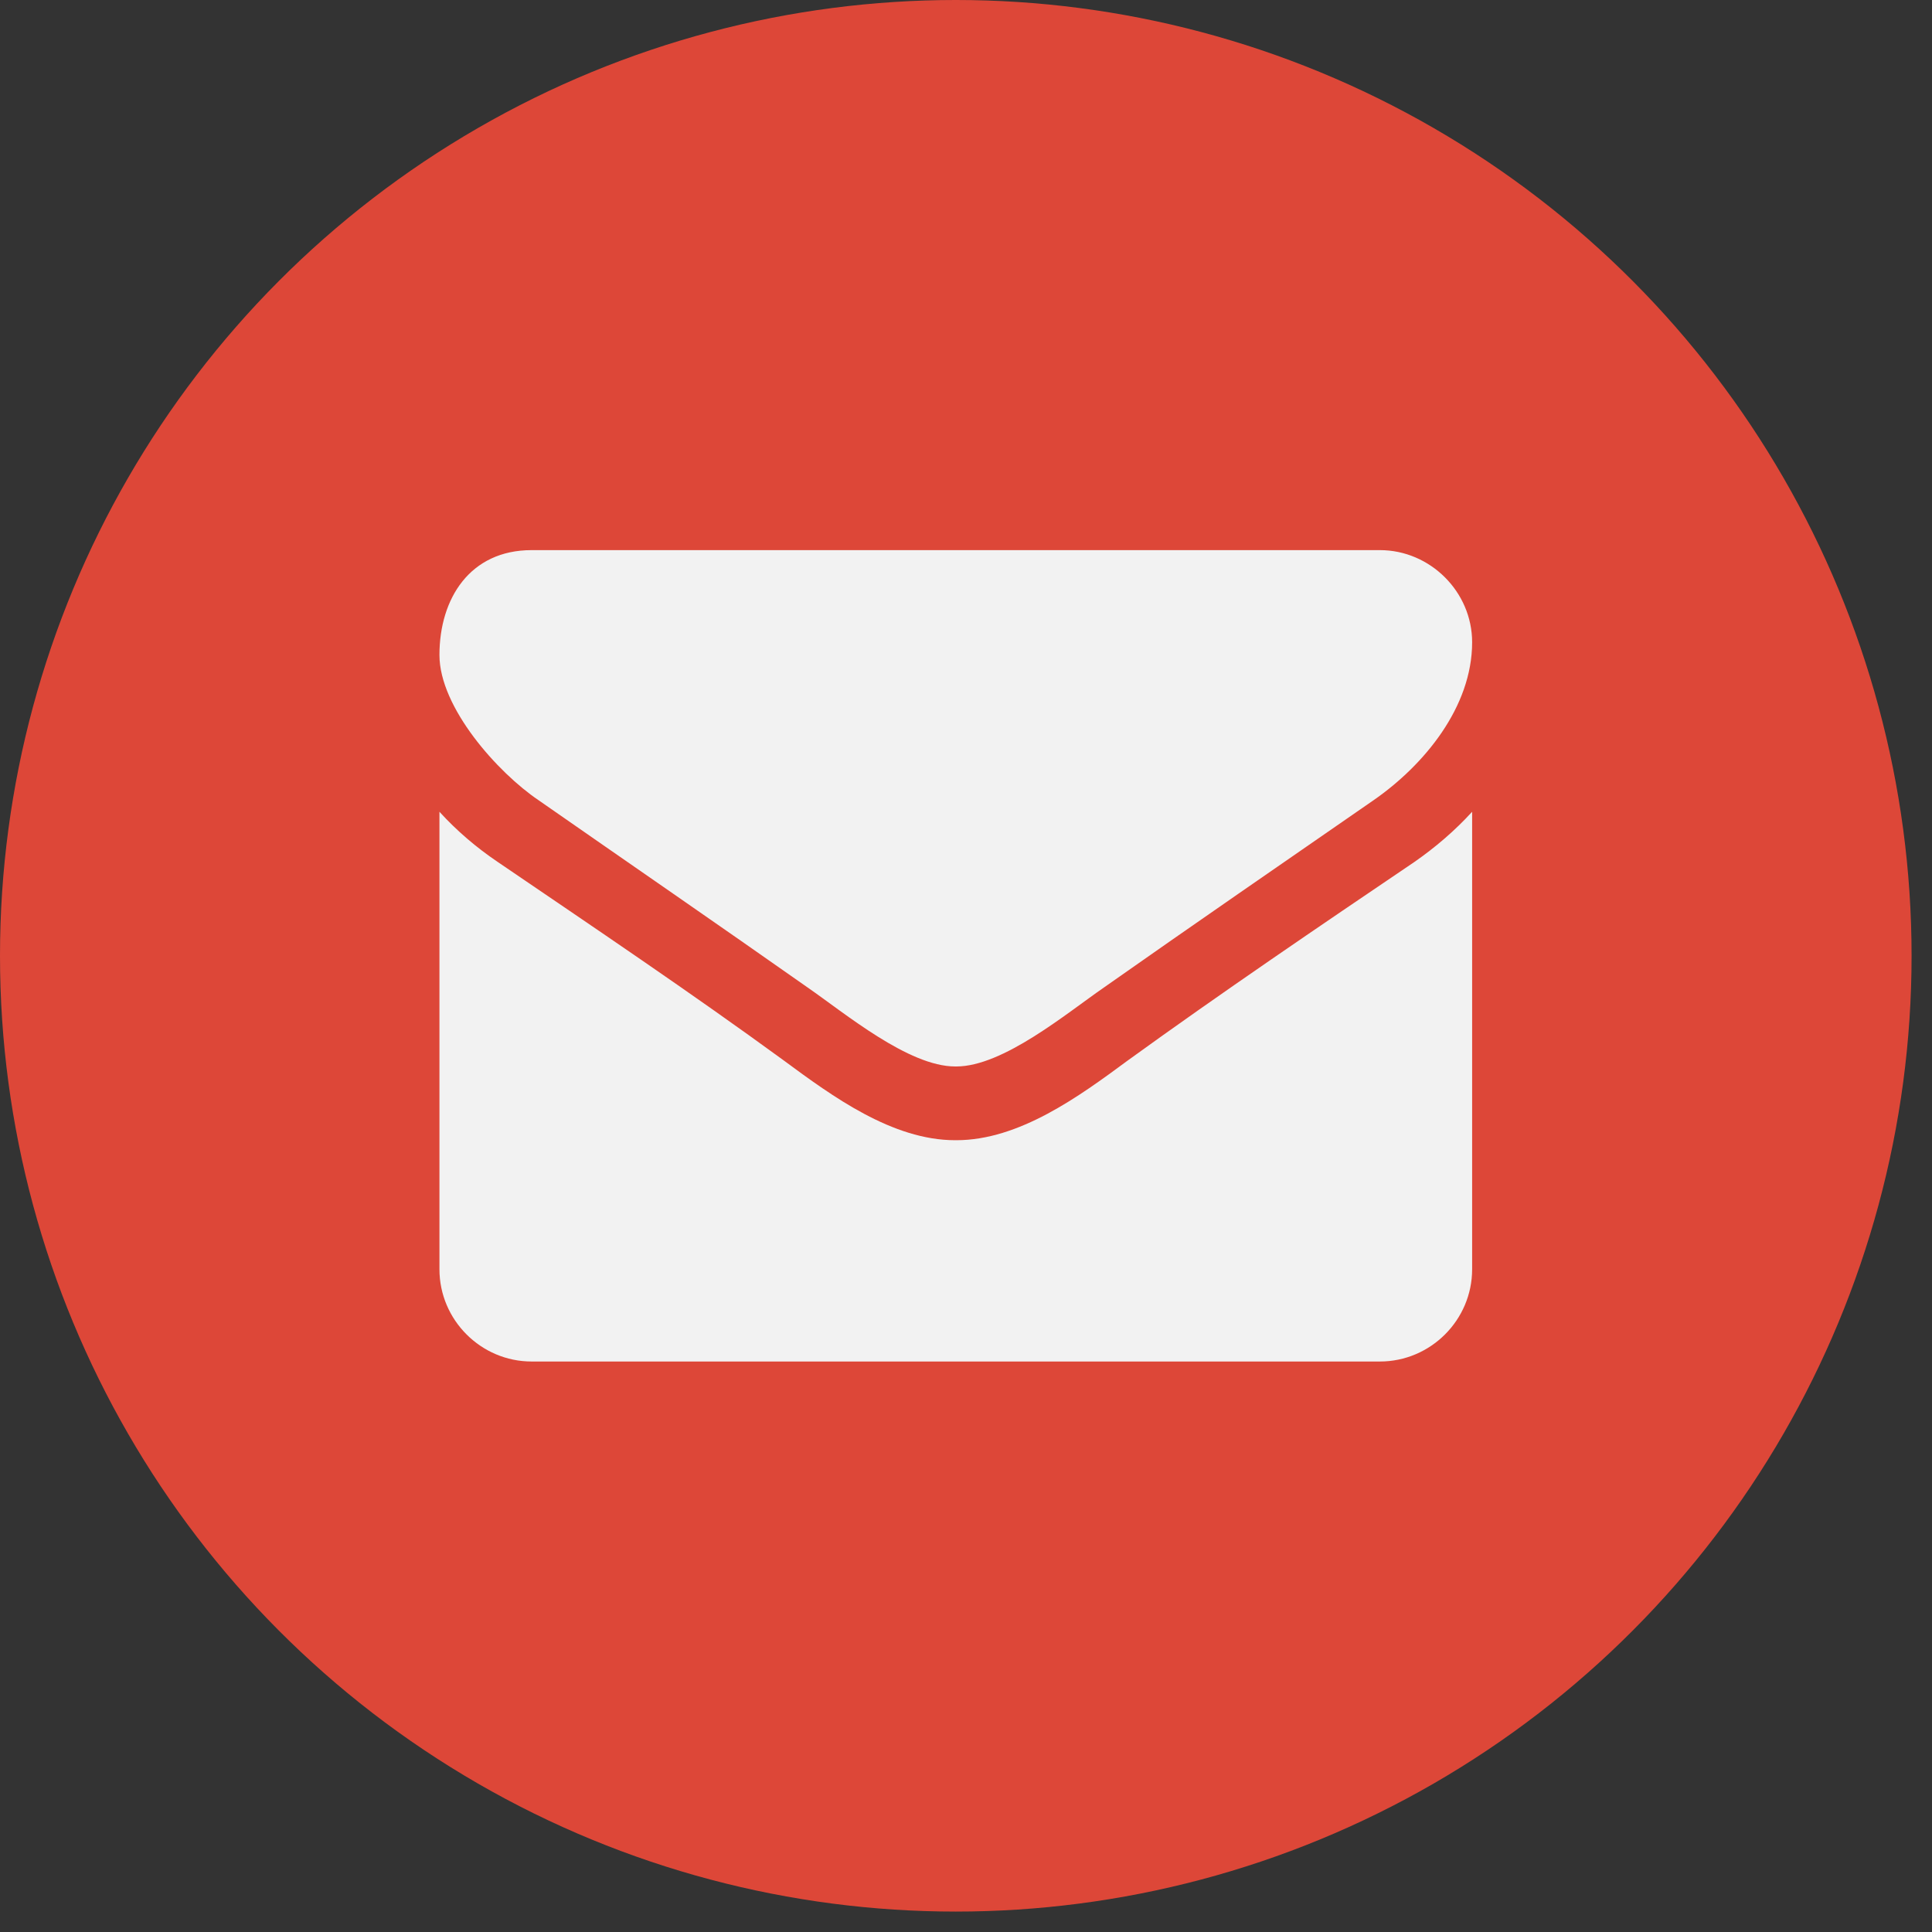
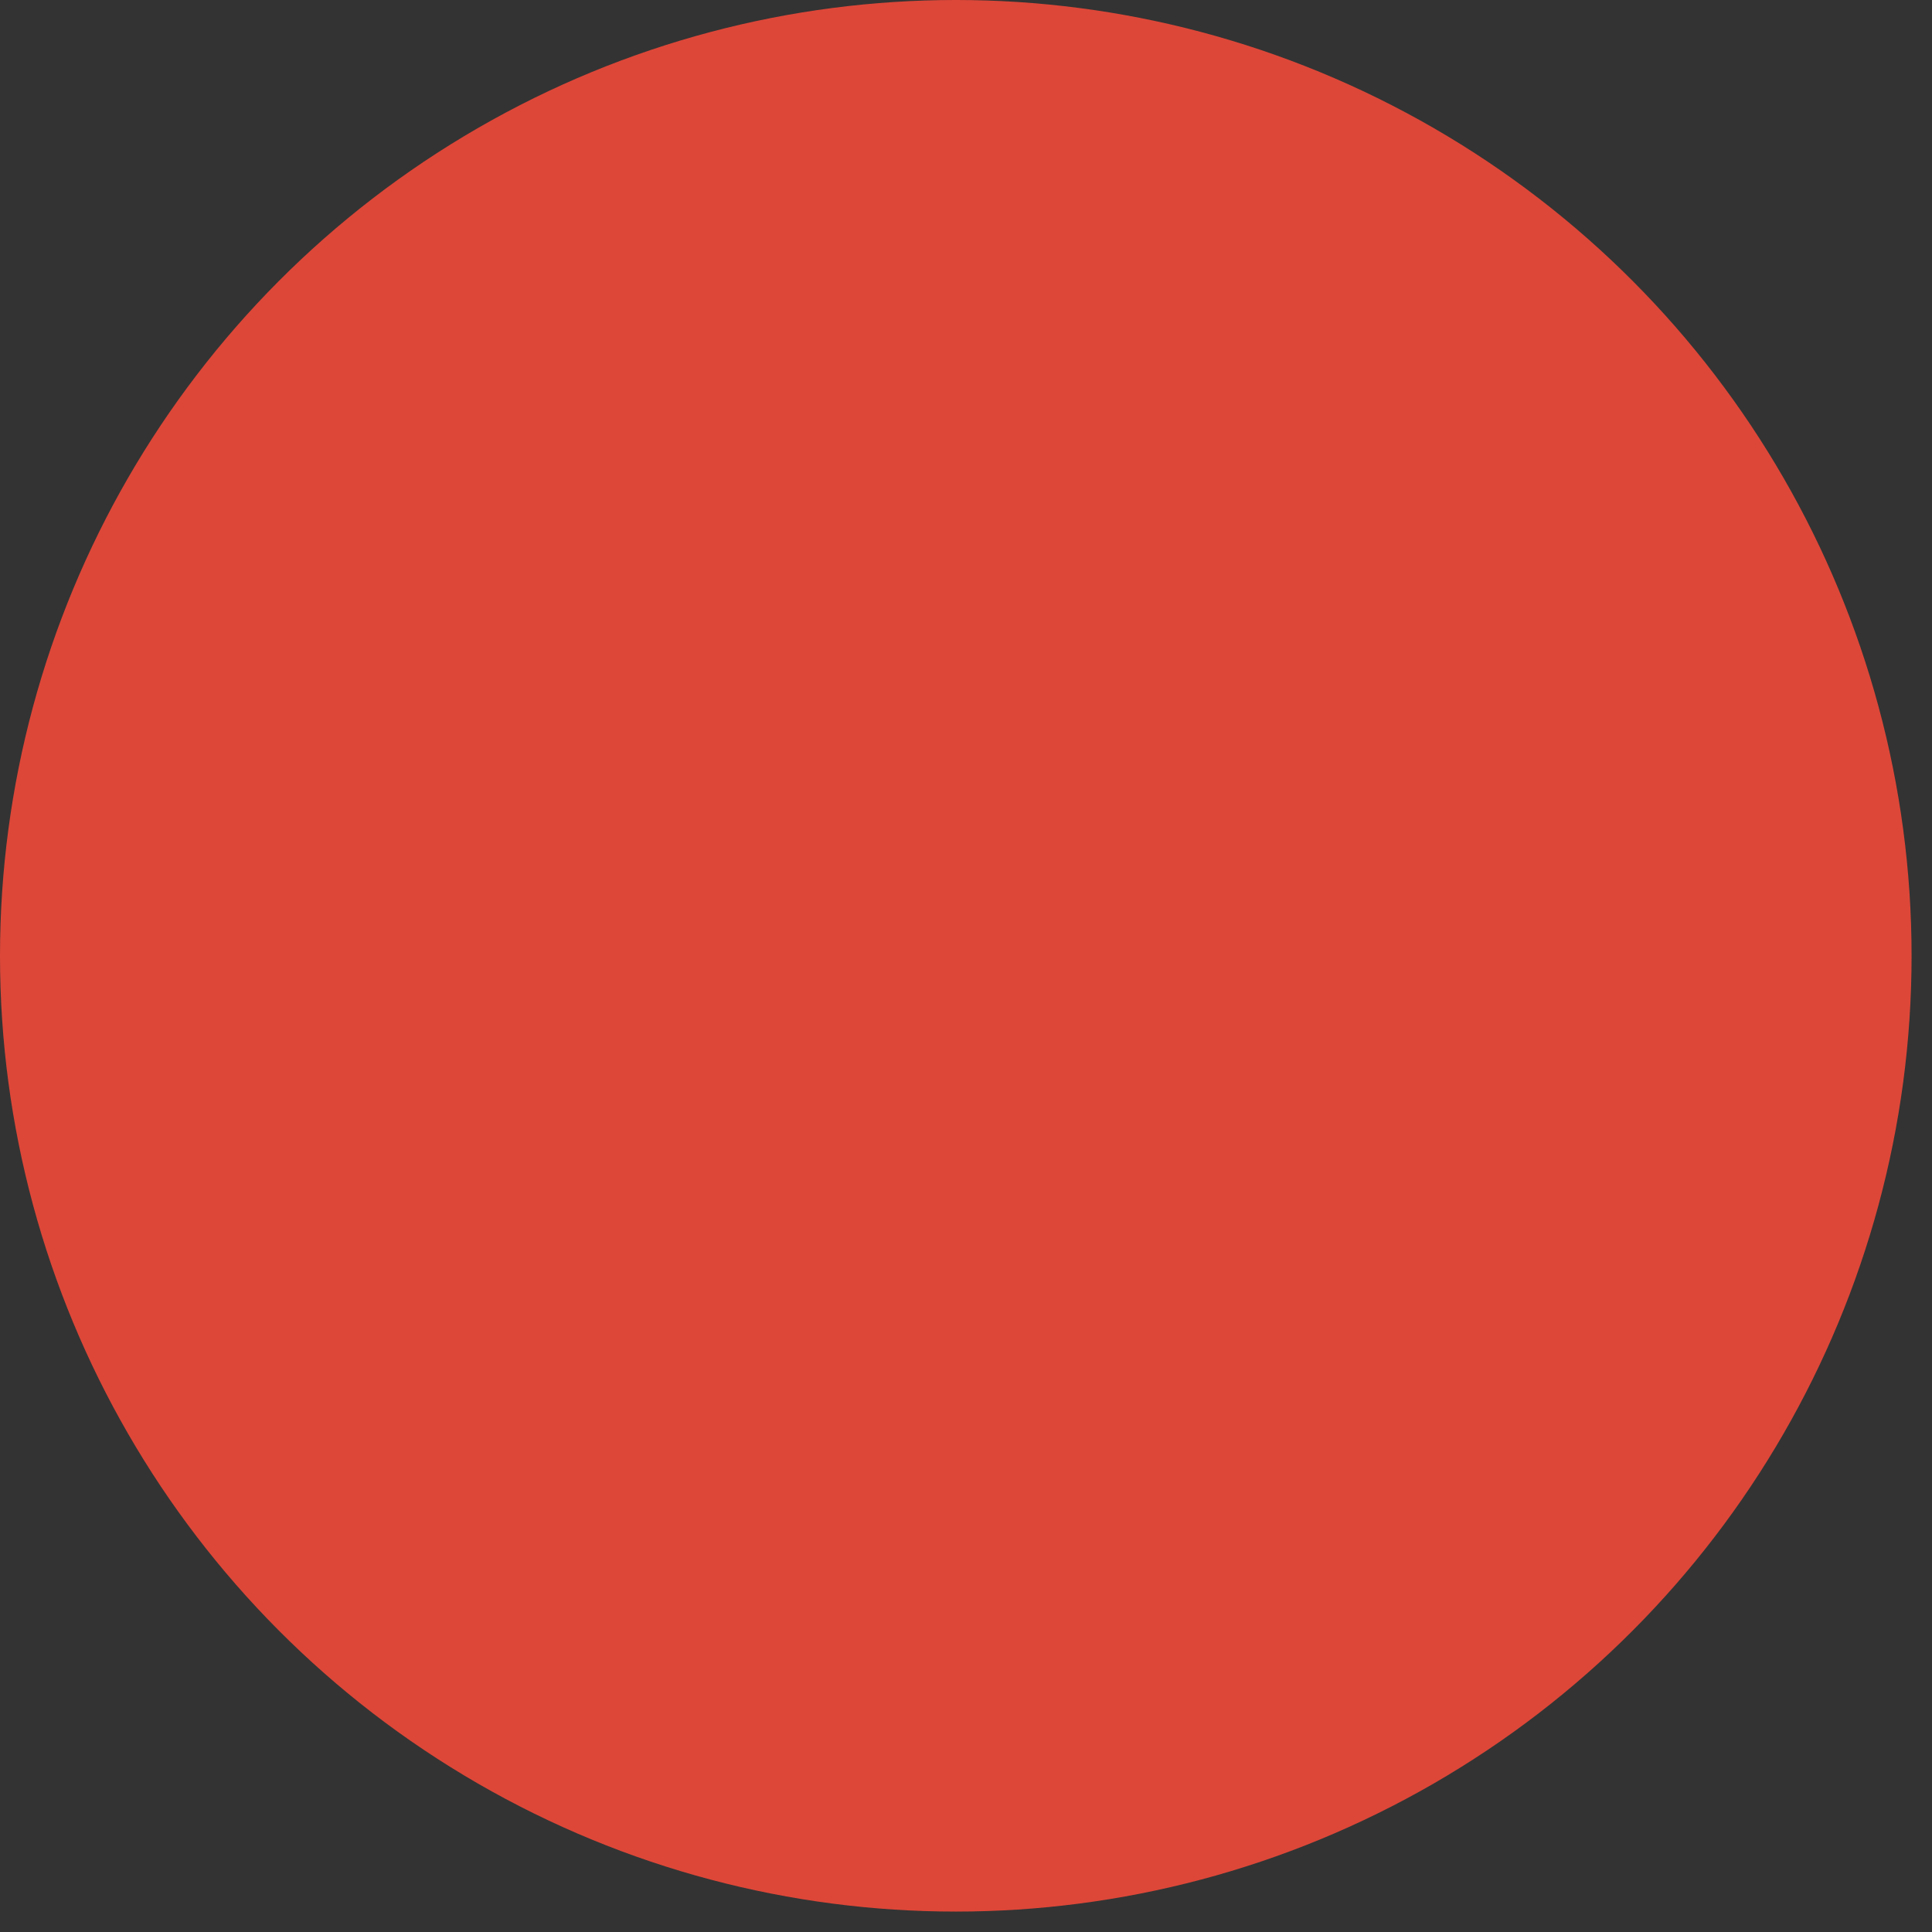
<svg xmlns="http://www.w3.org/2000/svg" width="35" height="35" viewBox="0 0 35 35" fill="none">
  <rect x="0" y="0" width="35" height="35" fill="#333333" stroke="none" />
  <circle cx="17.315" cy="17.315" r="17.315" fill="#DD4738" />
-   <path d="M26.669 14.706C26.355 15.05 26 15.353 25.625 15.614C23.881 16.794 22.127 17.984 20.426 19.215C19.549 19.863 18.463 20.656 17.325 20.656H17.315H17.304C16.166 20.656 15.081 19.863 14.204 19.215C12.502 17.973 10.748 16.794 9.015 15.614C8.629 15.353 8.274 15.05 7.961 14.706V22.994C7.961 23.913 8.713 24.665 9.631 24.665H24.998C25.917 24.665 26.669 23.913 26.669 22.994V14.706ZM26.669 11.636C26.669 10.718 25.906 9.966 24.998 9.966H9.631C8.514 9.966 7.961 10.843 7.961 11.866C7.961 12.816 9.015 13.996 9.757 14.497C11.375 15.624 13.014 16.752 14.632 17.89C15.31 18.359 16.459 19.32 17.304 19.32H17.315H17.325C18.171 19.32 19.319 18.359 19.998 17.89C21.616 16.752 23.255 15.624 24.883 14.497C25.802 13.86 26.669 12.806 26.669 11.636Z" fill="#F2F2F2" />
</svg>